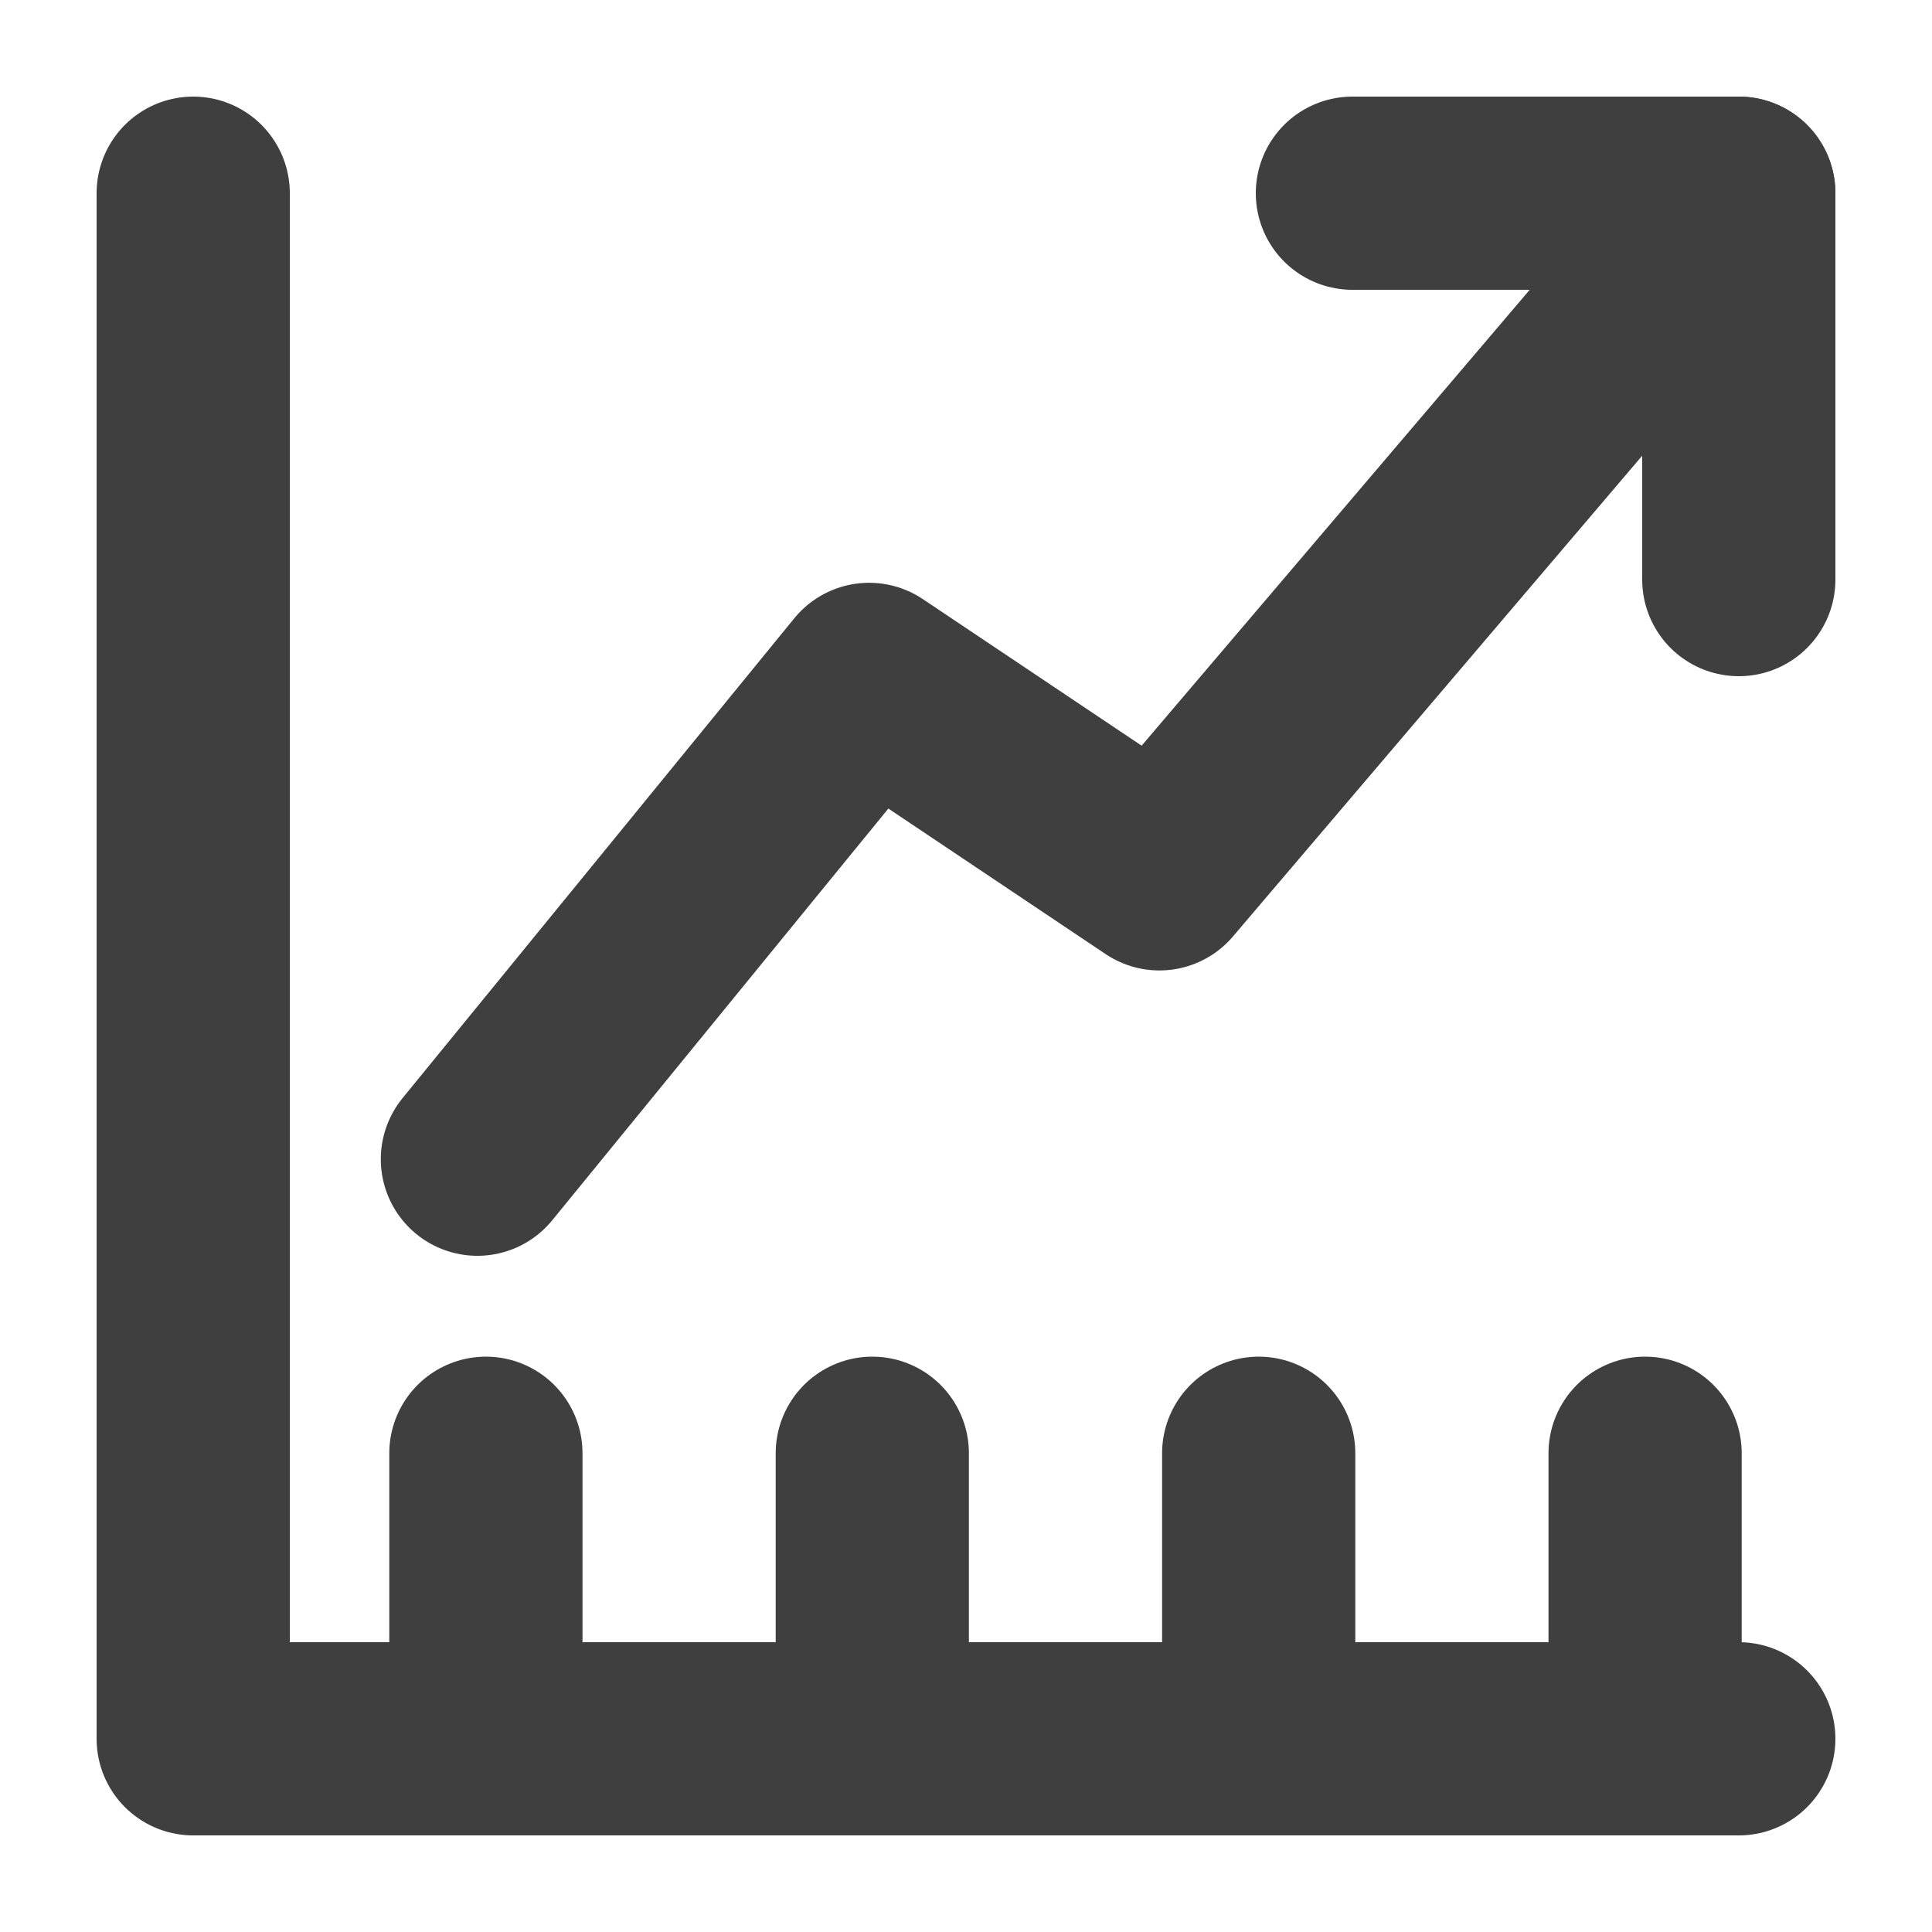
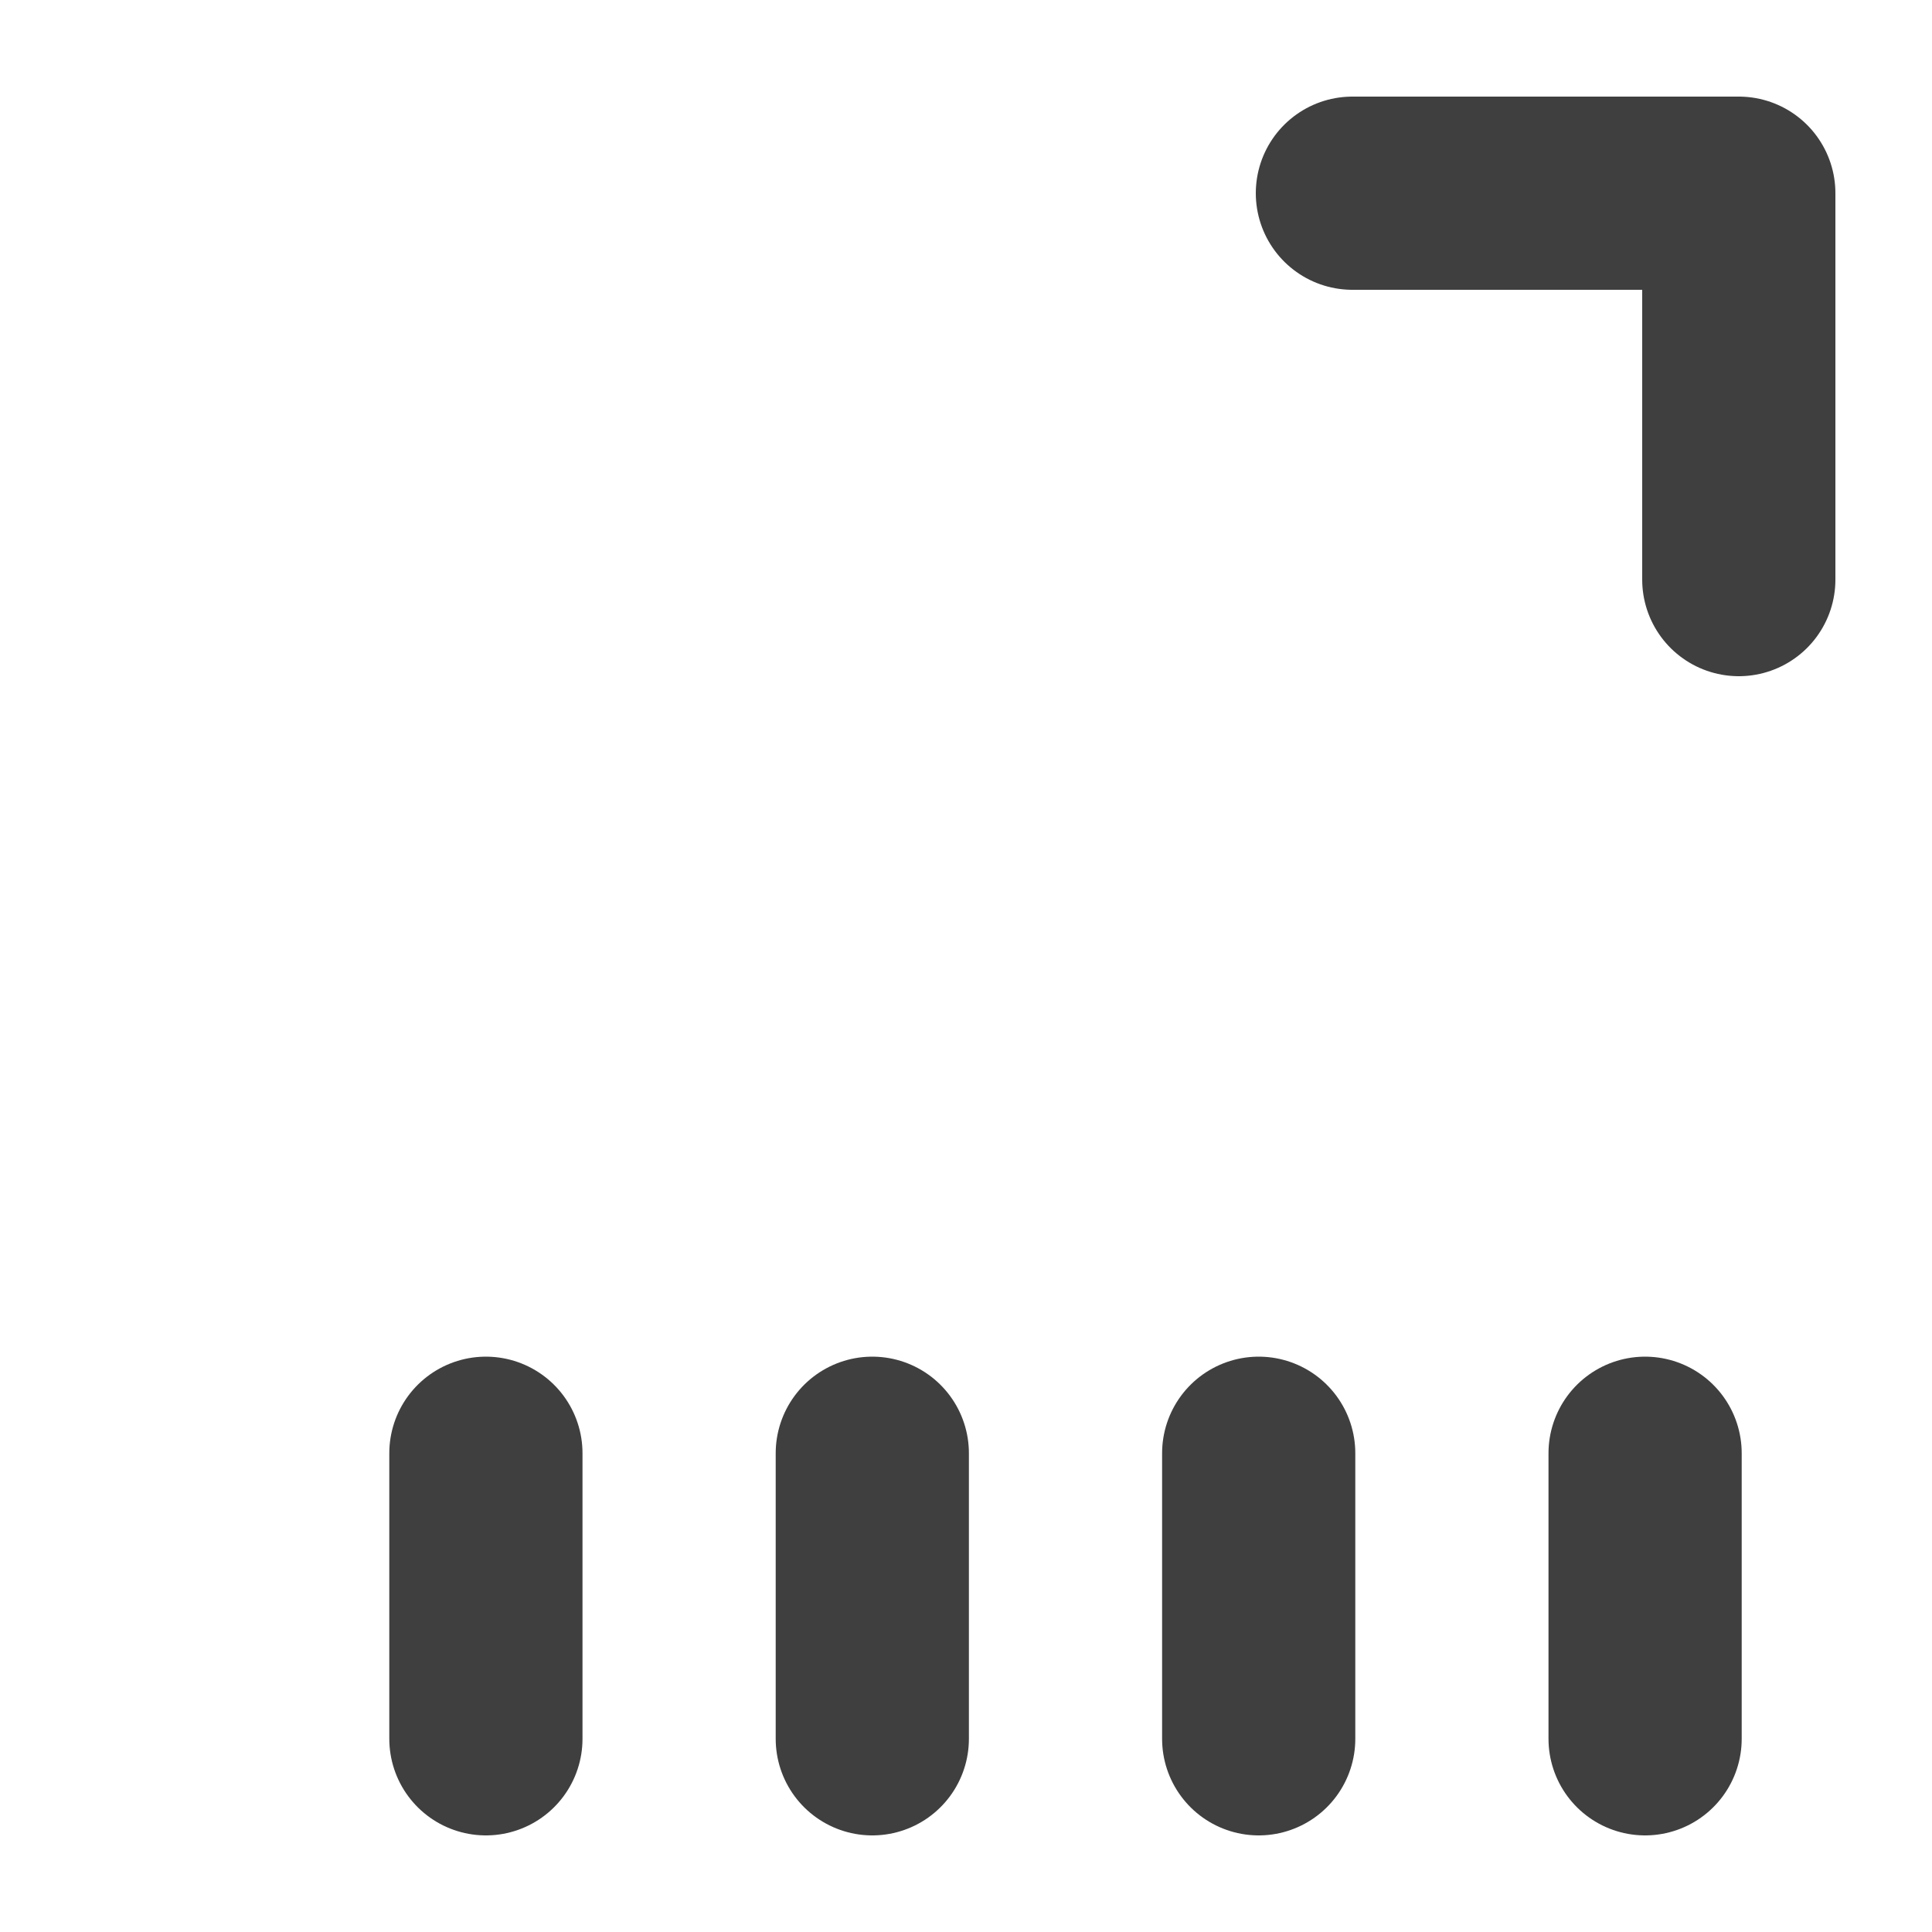
<svg xmlns="http://www.w3.org/2000/svg" width="20px" height="20px" viewBox="0 0 20 20" version="1.1">
  <title>Icons/Dark/20/graph container@svg</title>
  <g id="Icons/Dark/20/graph-container" stroke="none" stroke-width="1" fill="none" fill-rule="evenodd" stroke-linecap="round" stroke-linejoin="round">
    <g id="Group" transform="translate(2, 2)" stroke="#3F3F3F" stroke-width="2">
      <g id="Group-2">
-         <polyline id="Path-4" points="0 0 0 16 16 16" />
        <g id="Group-3" transform="translate(2.942, 0)">
-           <polyline id="Path" points="0 10 4.055 5.033 7.06 7.046 13.058 -1.44328993e-15" />
          <polyline id="Path-2" points="13.058 4 13.058 0 9.058 0" />
        </g>
      </g>
      <line x1="7.03" y1="16" x2="7.03" y2="13.044" id="Path-75" />
      <line x1="3.03" y1="16" x2="3.03" y2="13.044" id="Path-75-Copy" />
      <line x1="11.03" y1="16" x2="11.03" y2="13.044" id="Path-75-Copy-2" />
      <line x1="15.03" y1="16" x2="15.03" y2="13.044" id="Path-75-Copy-3" />
    </g>
  </g>
</svg>